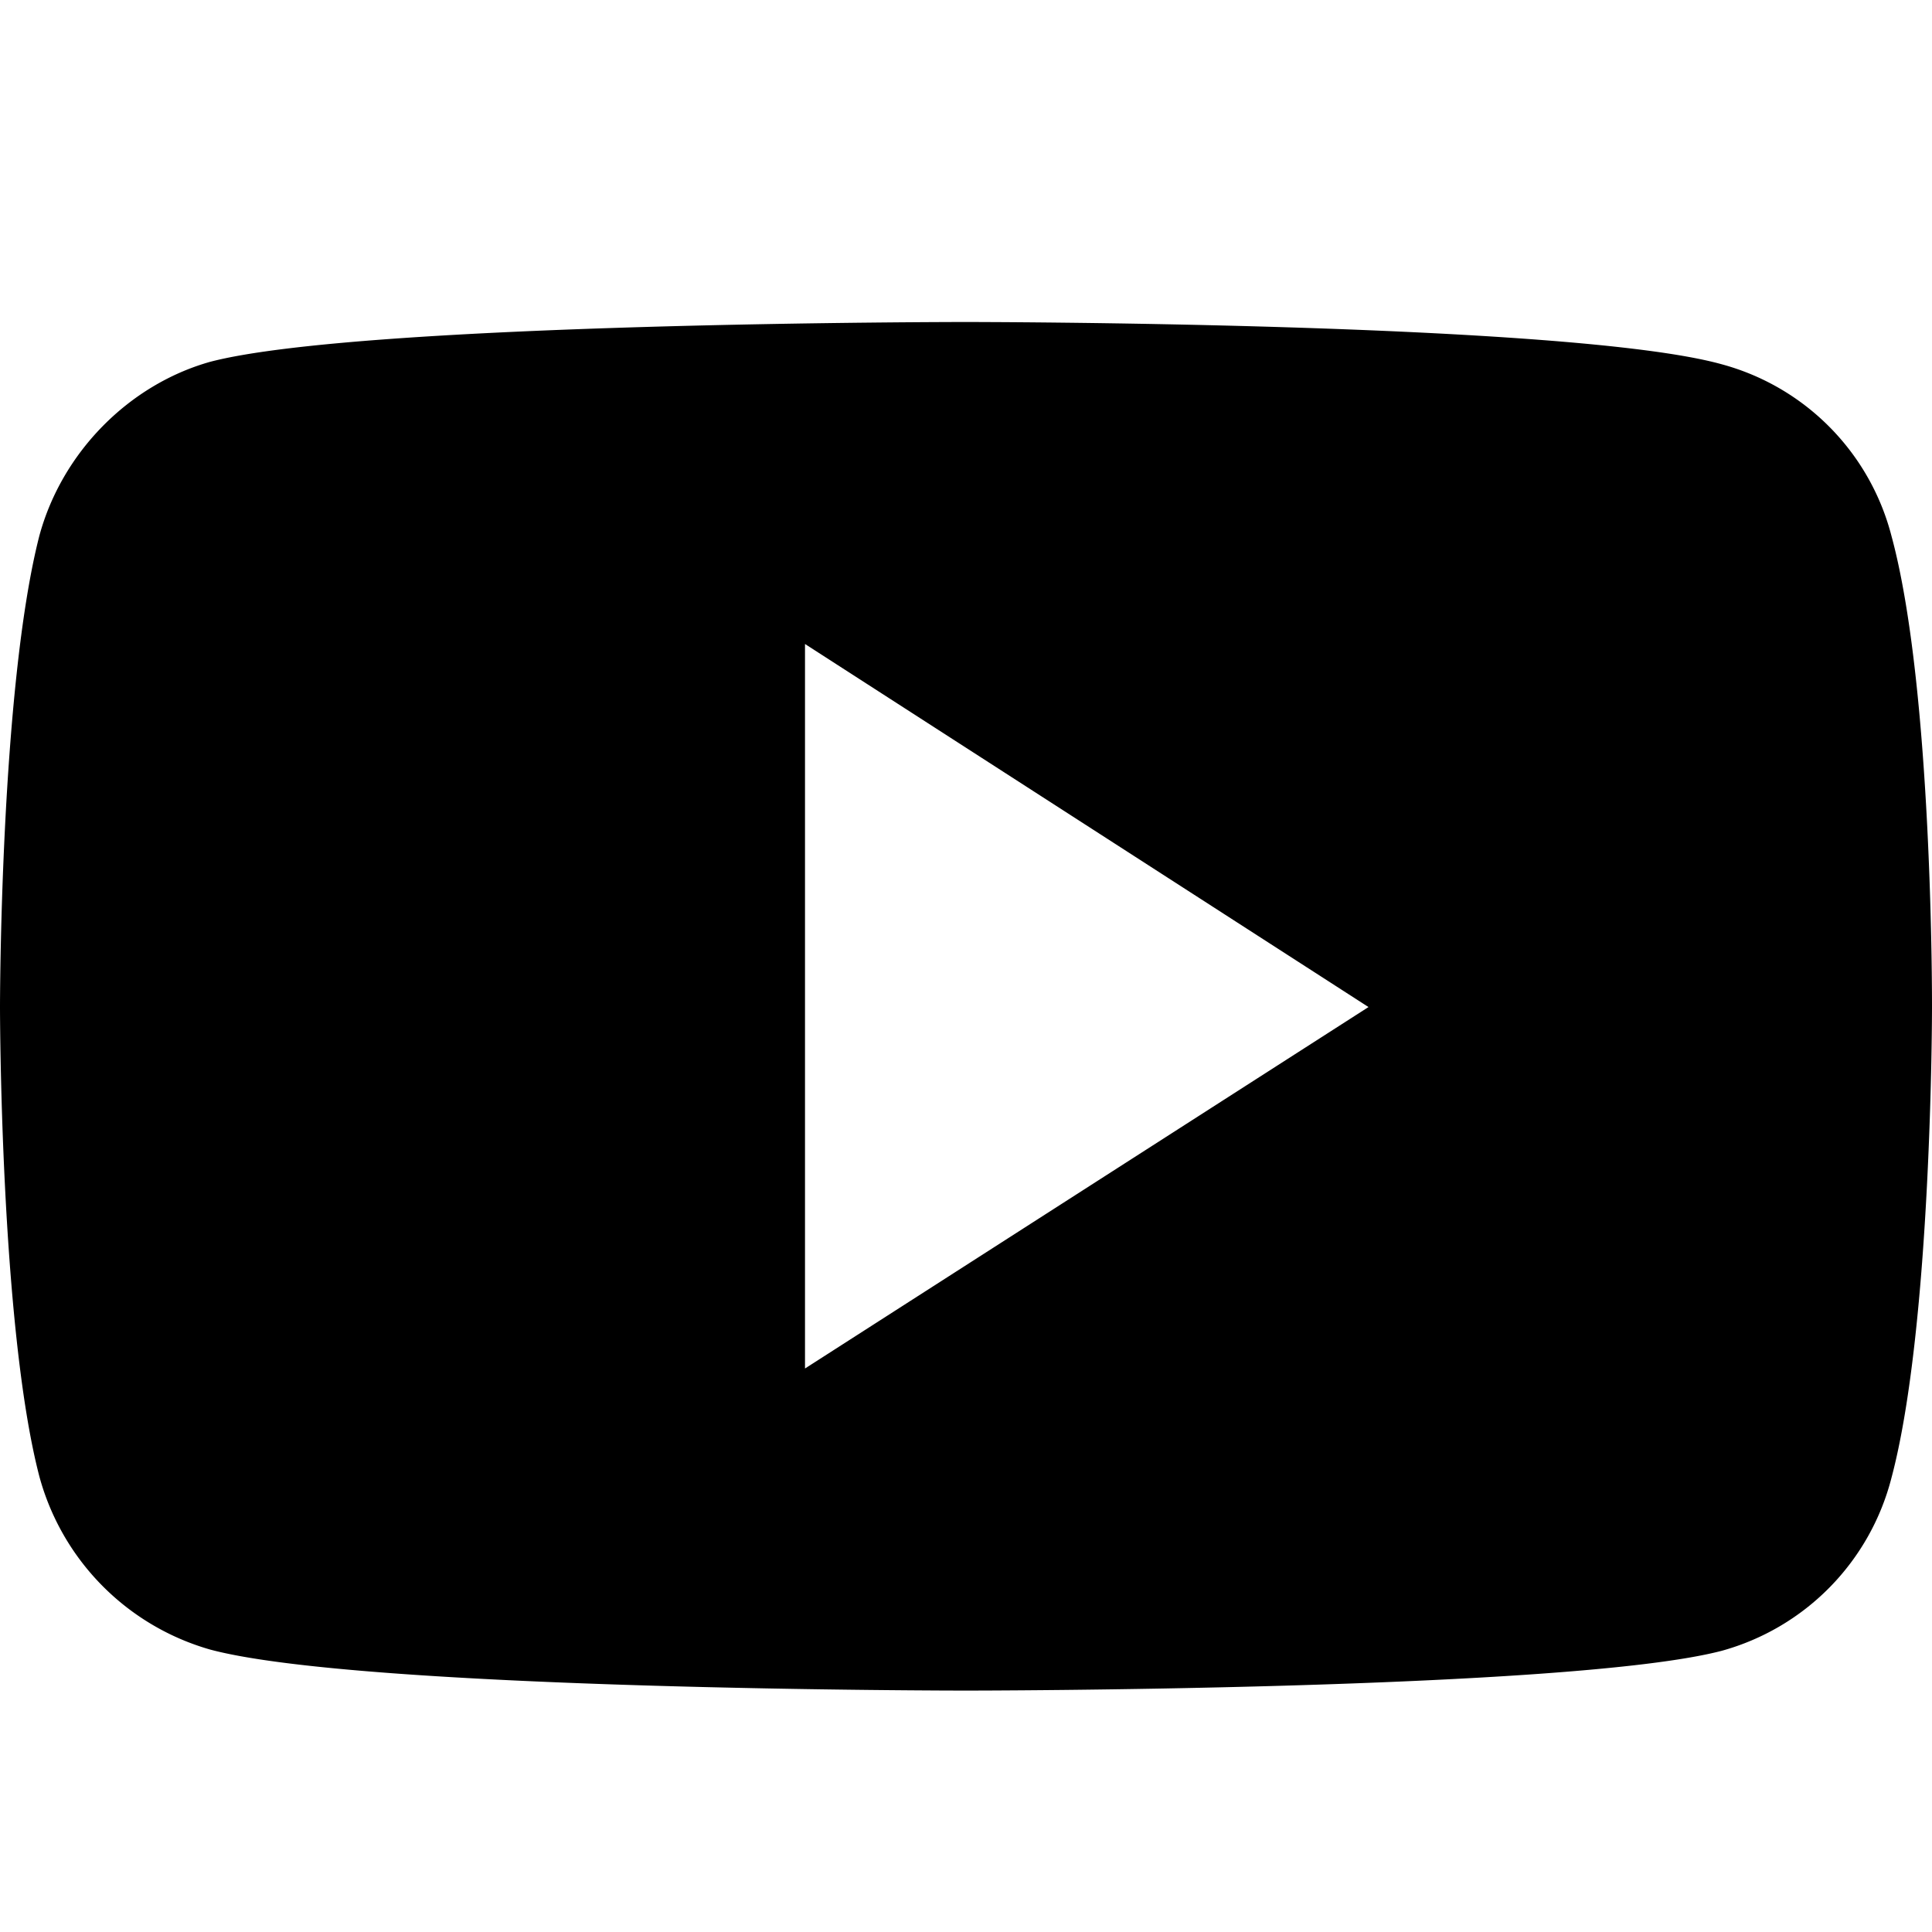
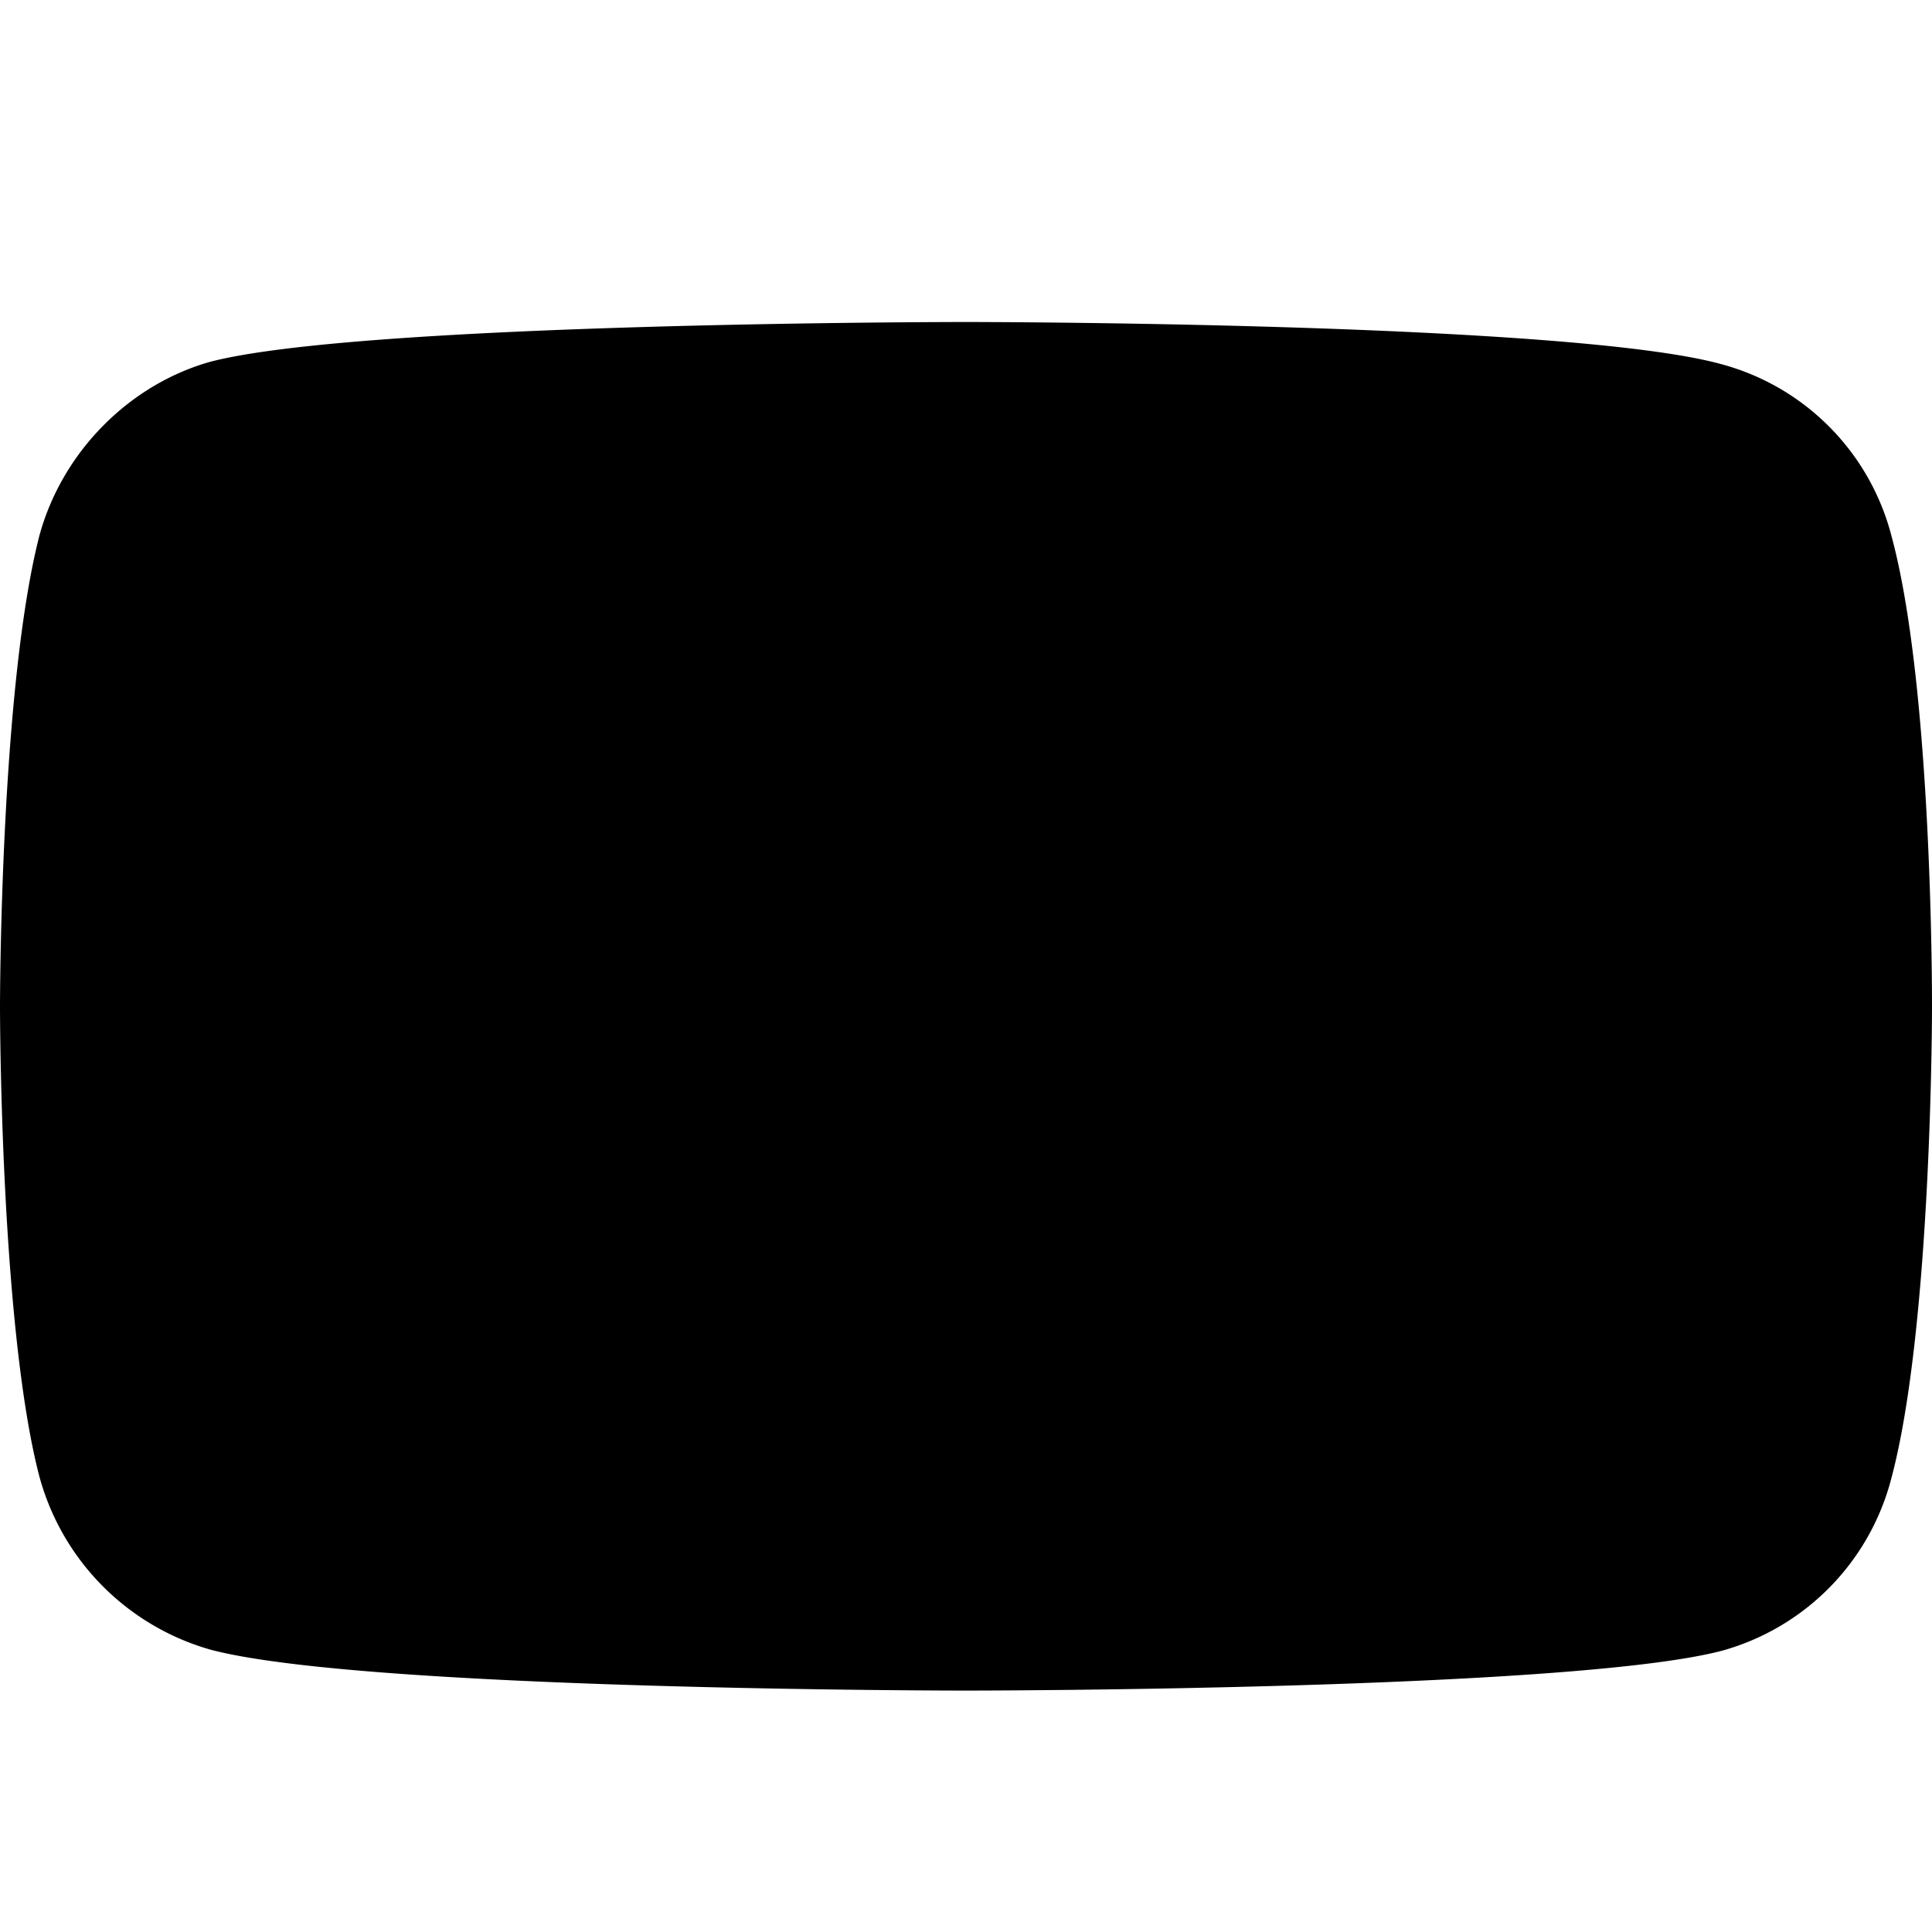
<svg xmlns="http://www.w3.org/2000/svg" width="24" height="24">
-   <path d="M11.993 4s-7.501 0-9.384.495C1.6 4.78.77 5.62.489 6.655 0 8.562 0 12.509 0 12.509s0 3.96.49 5.836a3.073 3.073 0 002.119 2.146c1.897.51 9.384.51 9.384.51s7.515 0 9.398-.495a3.001 3.001 0 002.105-2.146C24 16.47 24 12.523 24 12.523s.015-3.962-.504-5.867a2.981 2.981 0 00-2.105-2.13C19.508 4 11.993 4 11.993 4zM10 8l7 4.51L10 17V8z" />
+   <path d="M11.993 4s-7.501 0-9.384.495C1.6 4.78.77 5.62.489 6.655 0 8.562 0 12.509 0 12.509s0 3.96.49 5.836a3.073 3.073 0 002.119 2.146c1.897.51 9.384.51 9.384.51s7.515 0 9.398-.495a3.001 3.001 0 002.105-2.146C24 16.47 24 12.523 24 12.523s.015-3.962-.504-5.867a2.981 2.981 0 00-2.105-2.13C19.508 4 11.993 4 11.993 4zM10 8l7 4.51V8z" />
</svg>